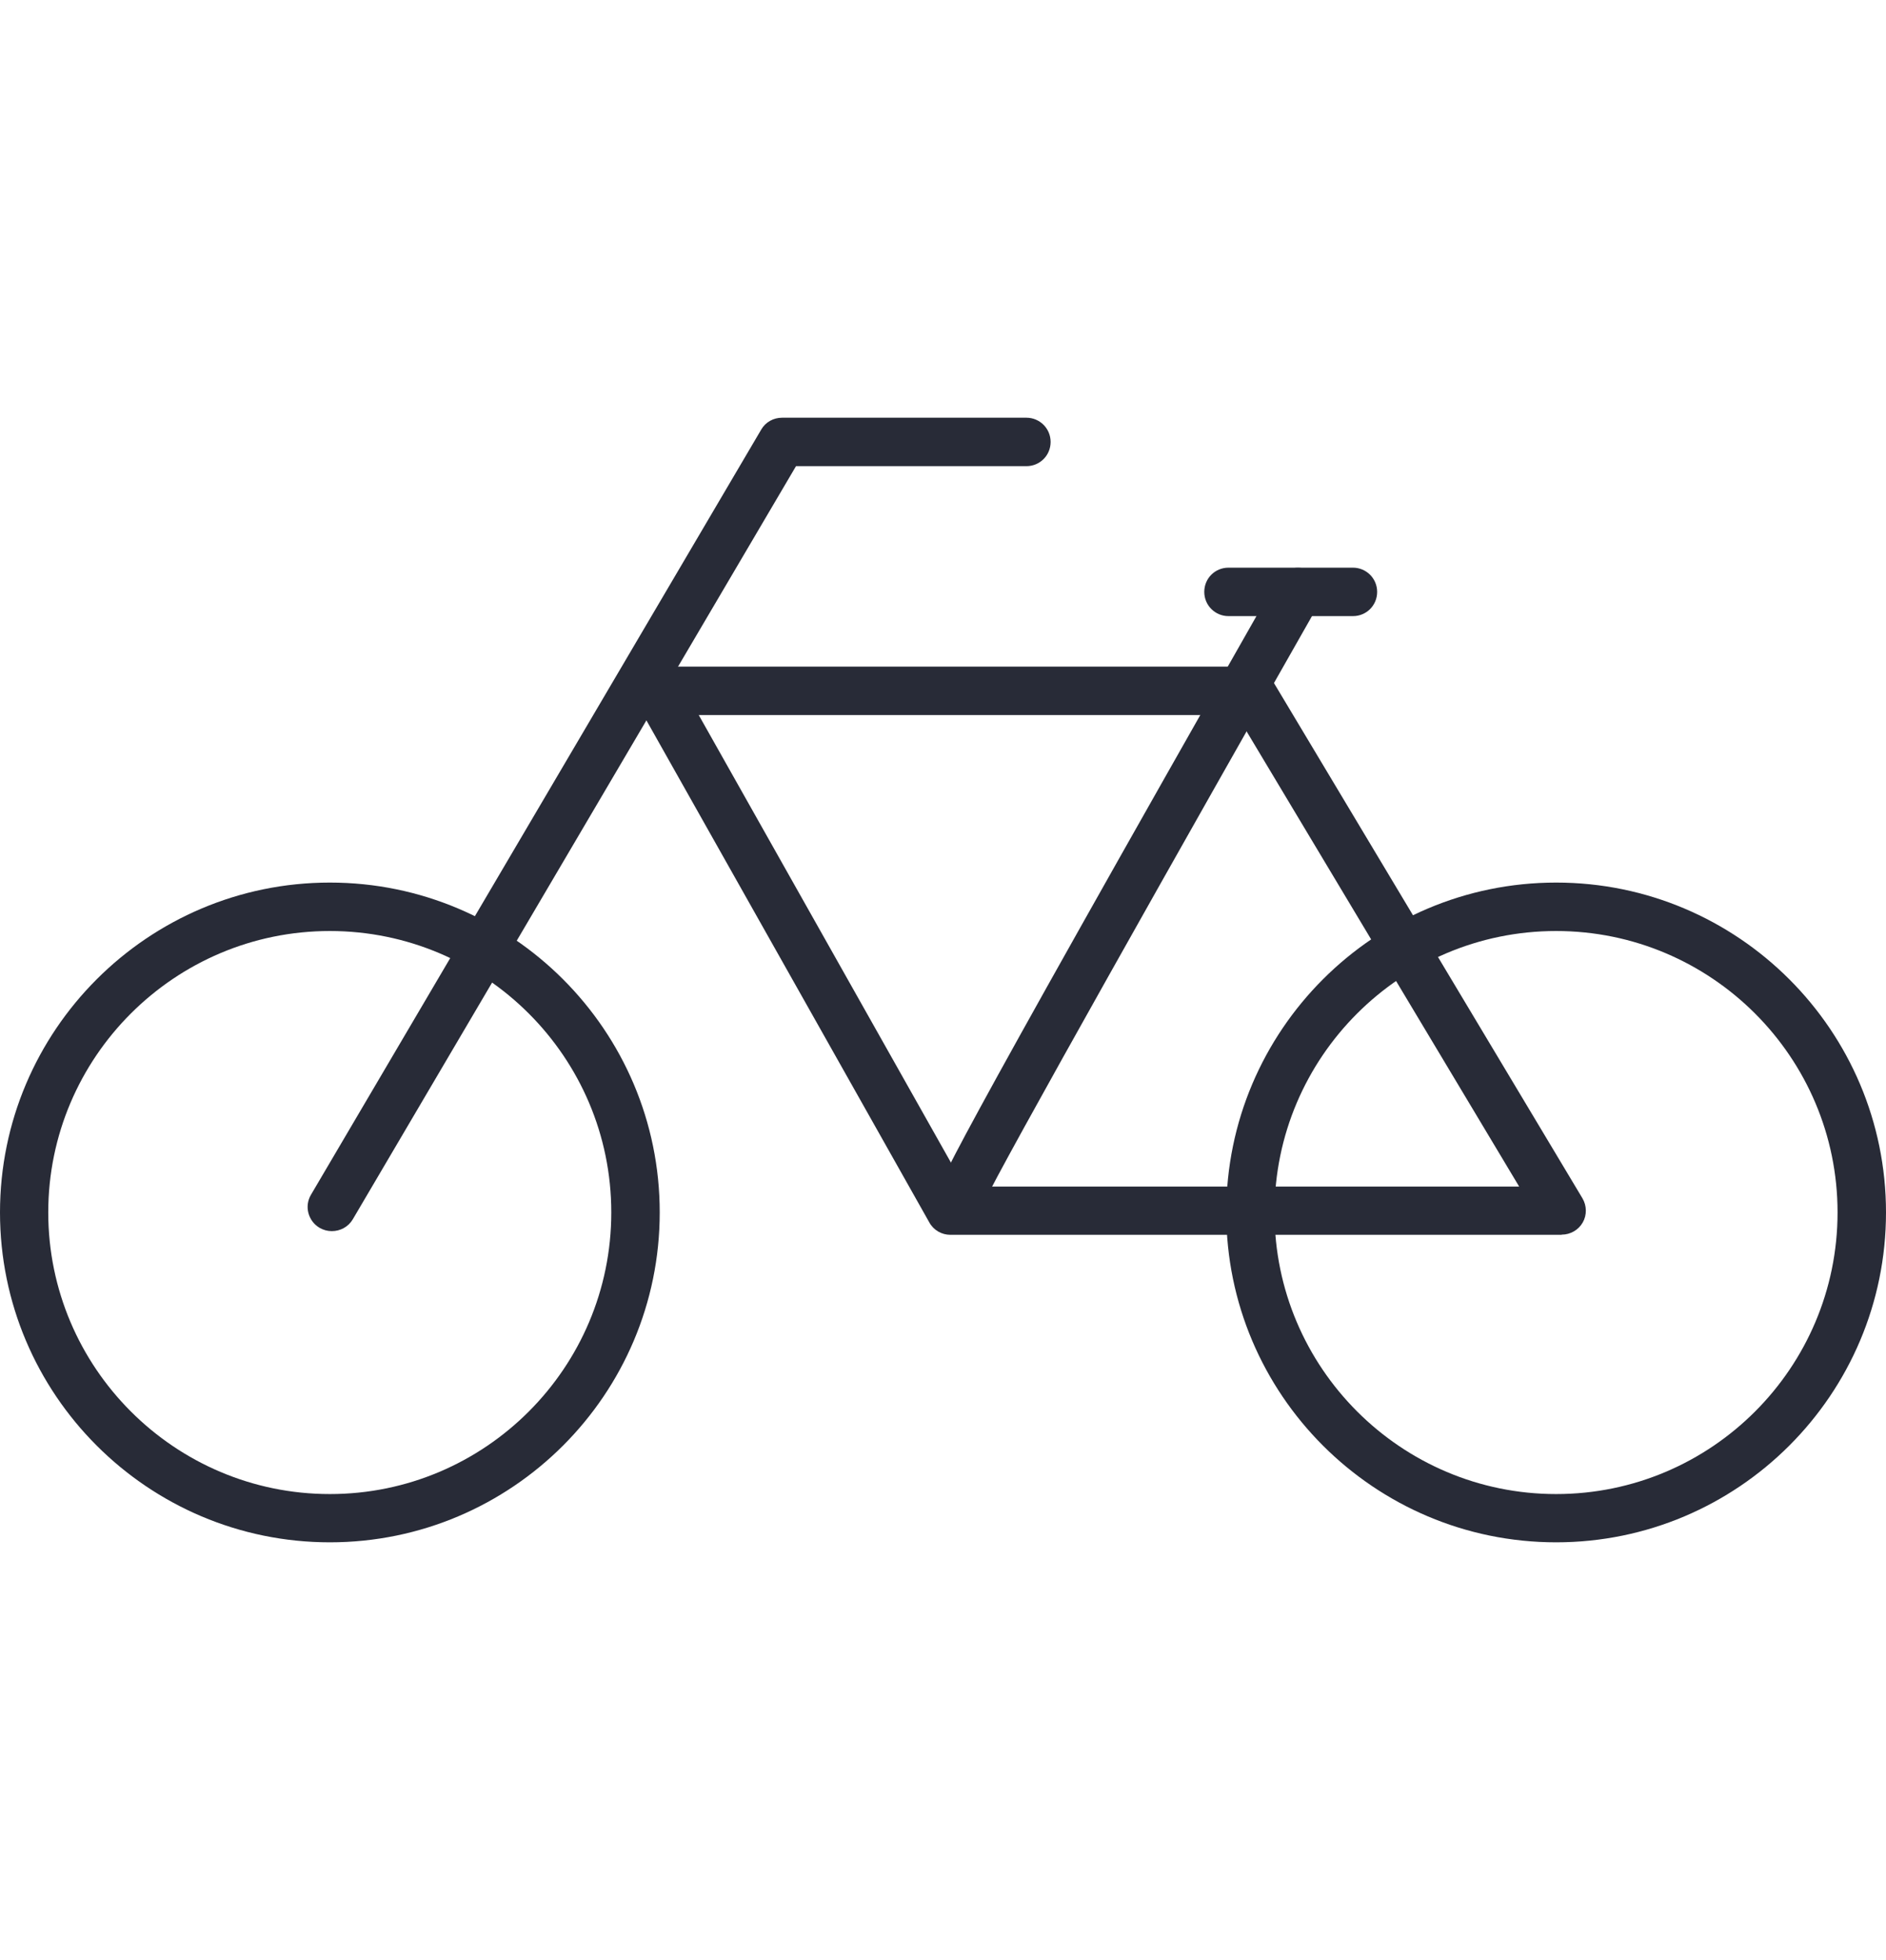
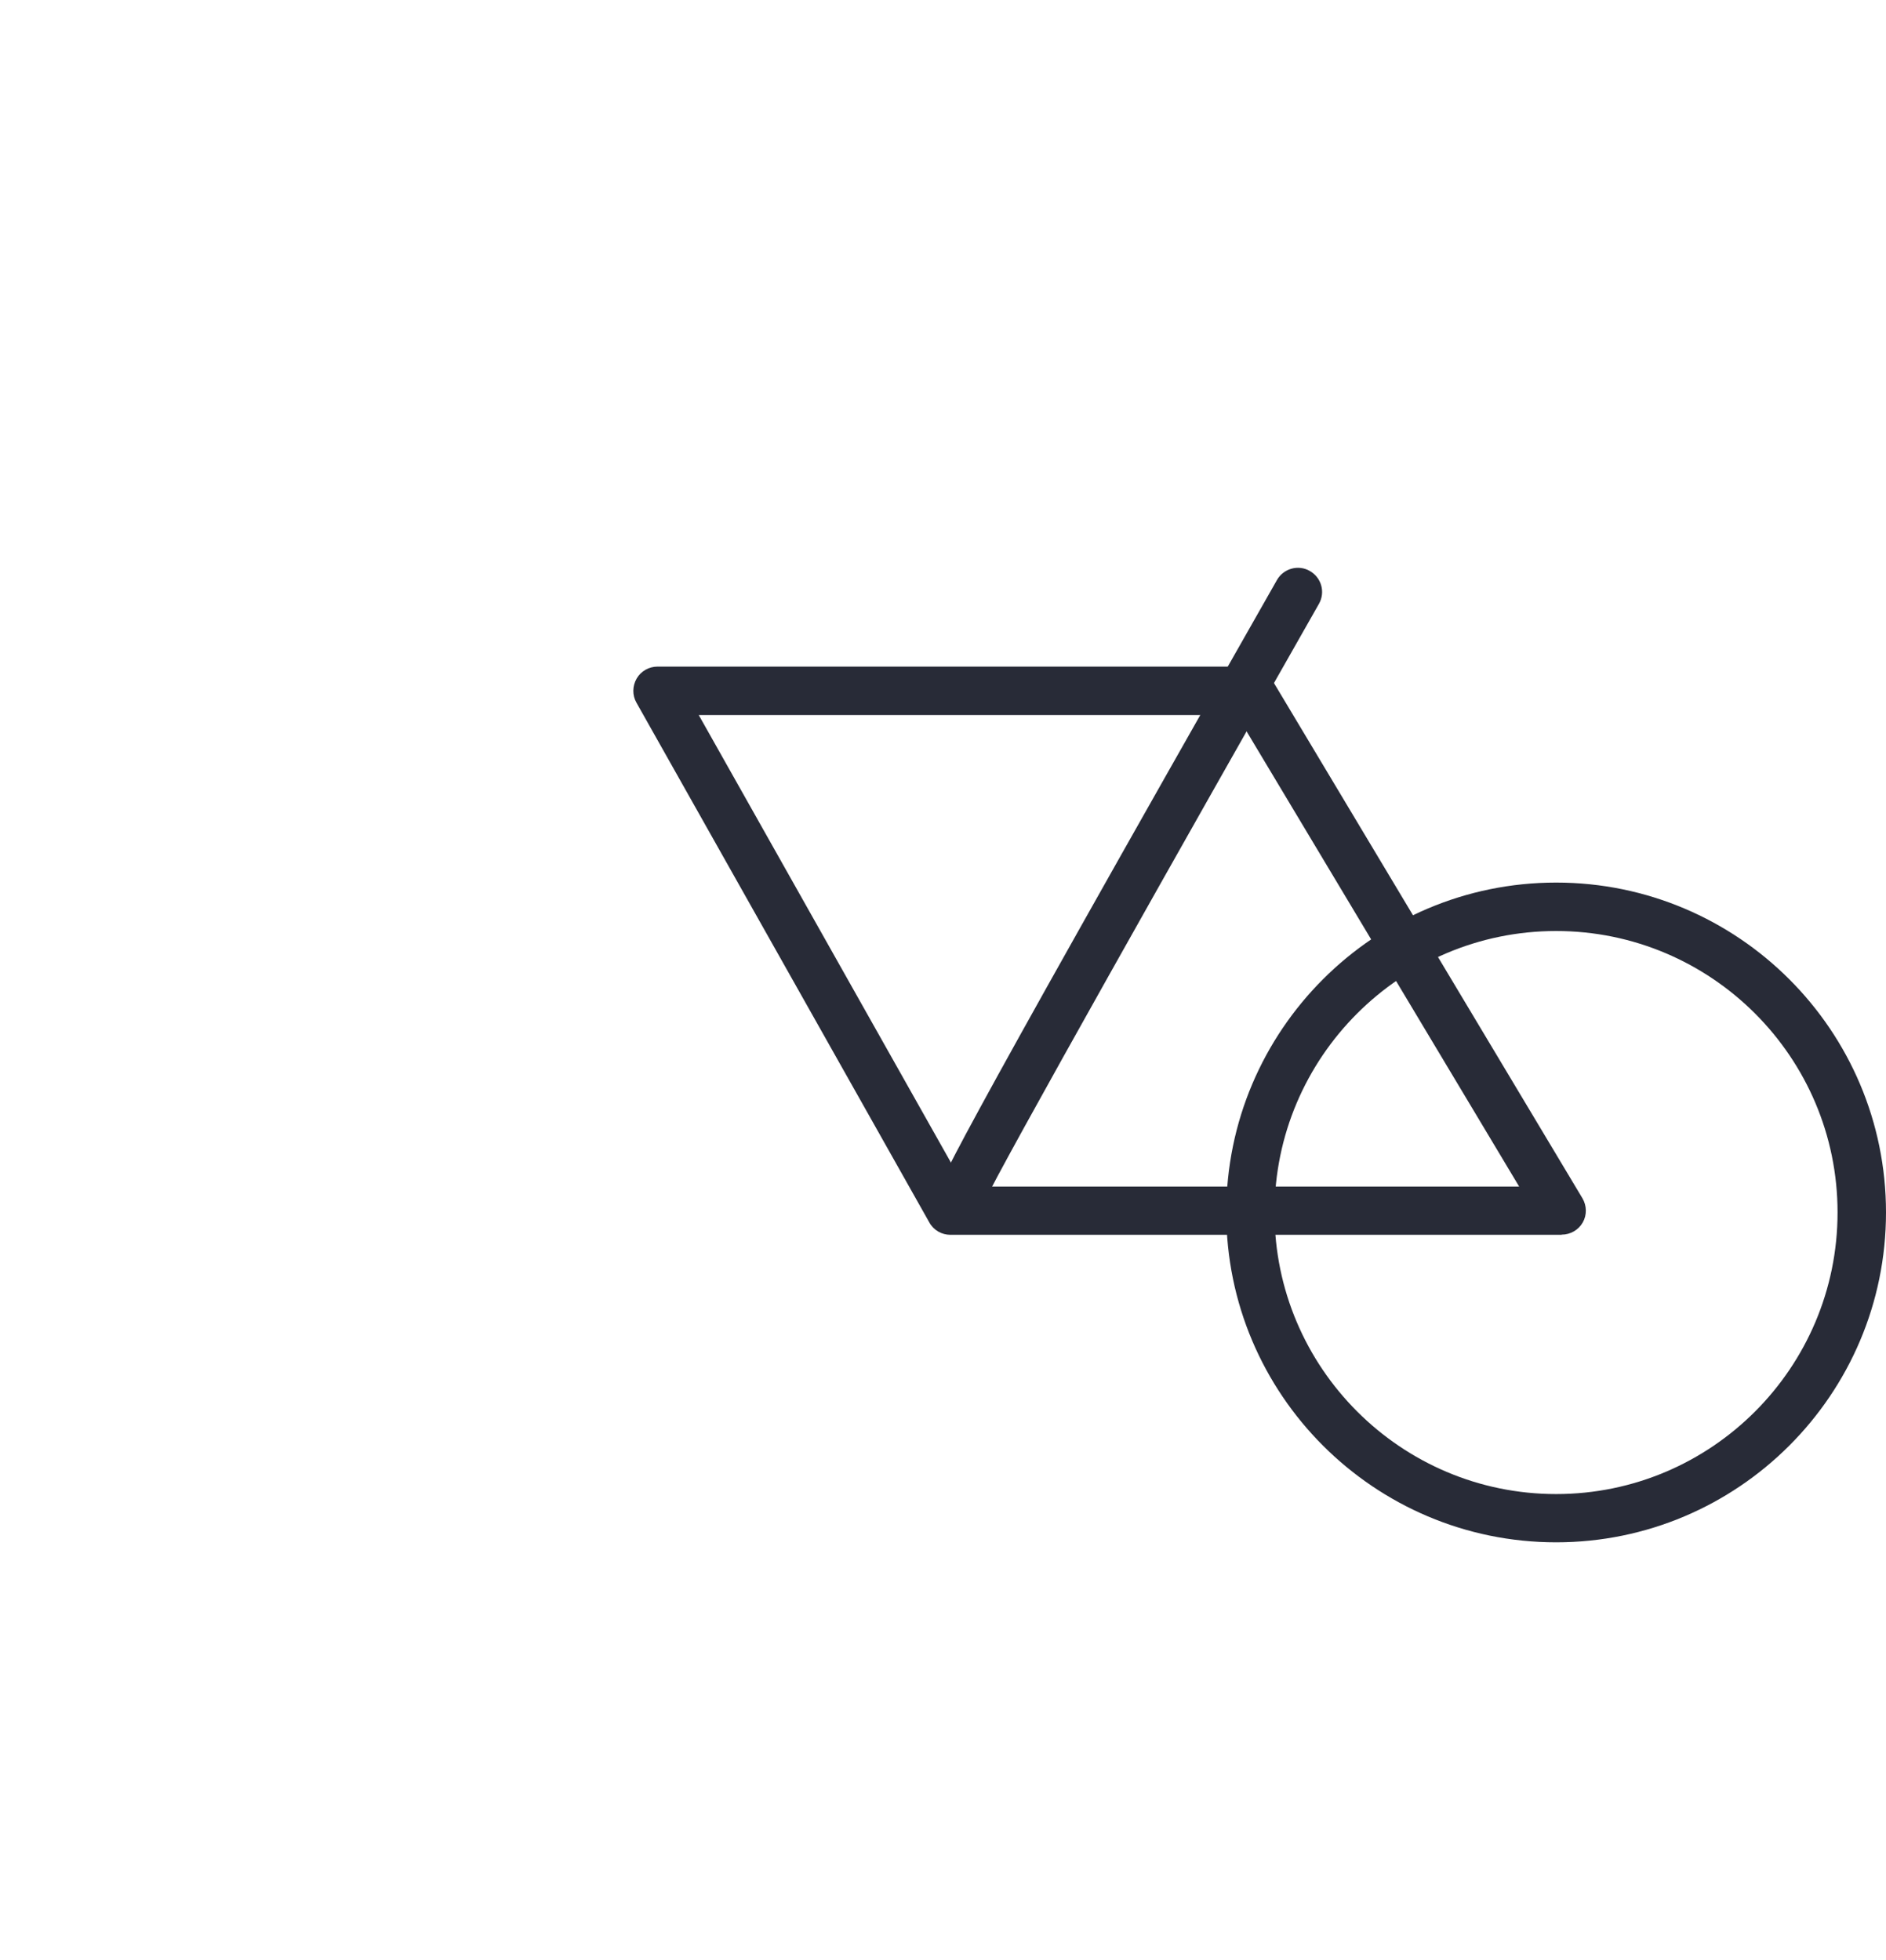
<svg xmlns="http://www.w3.org/2000/svg" id="_レイヤー_1" data-name="レイヤー 1" viewBox="0 0 102 106">
  <defs>
    <style>
      .cls-1 {
        fill: #282b37;
      }
    </style>
  </defs>
-   <path class="cls-1" d="M17.94,66.58c-.23,0-.45-.06-.66-.18-.62-.37-.83-1.17-.46-1.79l24.35-41.38c.23-.4.66-.64,1.13-.64h13.21c.72,0,1.31.58,1.31,1.31s-.58,1.31-1.31,1.31h-12.46l-23.97,40.73c-.24.41-.68.64-1.13.64Z" />
  <path class="cls-1" d="M84.46,66.78h-33.06c-.47,0-.91-.25-1.14-.67l-15.84-28.11c-.23-.4-.22-.9.01-1.3.23-.4.66-.65,1.13-.65h32.07c.46,0,.88.24,1.12.64l16.83,28.11c.24.4.25.91.02,1.31-.23.41-.67.66-1.14.66ZM52.16,64.17h30l-15.27-25.5h-29.1l14.37,25.5Z" />
-   <path class="cls-1" d="M73.17,33.32h-6.73c-.72,0-1.31-.58-1.31-1.31s.58-1.31,1.31-1.31h6.73c.72,0,1.31.58,1.31,1.31s-.58,1.31-1.31,1.31Z" />
-   <path class="cls-1" d="M52.02,65.89c-.72,0-1.31-.58-1.31-1.31,0-.44,0-.94,18.35-33.21.36-.63,1.16-.85,1.78-.49.63.36.85,1.15.49,1.78-6.91,12.15-17.35,30.65-18.06,32.28-.16.55-.66.94-1.26.94Z" />
-   <path class="cls-1" d="M17.84,83.41c-9.84,0-17.84-8-17.84-17.84s8-17.84,17.84-17.84,17.84,8,17.84,17.84-8,17.84-17.84,17.84ZM17.84,50.35c-8.4,0-15.23,6.83-15.23,15.22s6.83,15.23,15.23,15.23,15.22-6.83,15.22-15.23-6.83-15.22-15.22-15.22Z" />
+   <path class="cls-1" d="M52.02,65.89c-.72,0-1.31-.58-1.31-1.31,0-.44,0-.94,18.35-33.21.36-.63,1.16-.85,1.78-.49.63.36.85,1.15.49,1.78-6.91,12.15-17.35,30.65-18.06,32.28-.16.55-.66.94-1.26.94" />
  <path class="cls-1" d="M84.16,83.41c-9.84,0-17.84-8-17.84-17.84s8-17.84,17.84-17.84,17.84,8,17.84,17.84-8,17.84-17.84,17.84ZM84.16,50.35c-8.4,0-15.23,6.83-15.23,15.22s6.83,15.23,15.23,15.23,15.22-6.83,15.22-15.23-6.83-15.22-15.22-15.22Z" />
</svg>